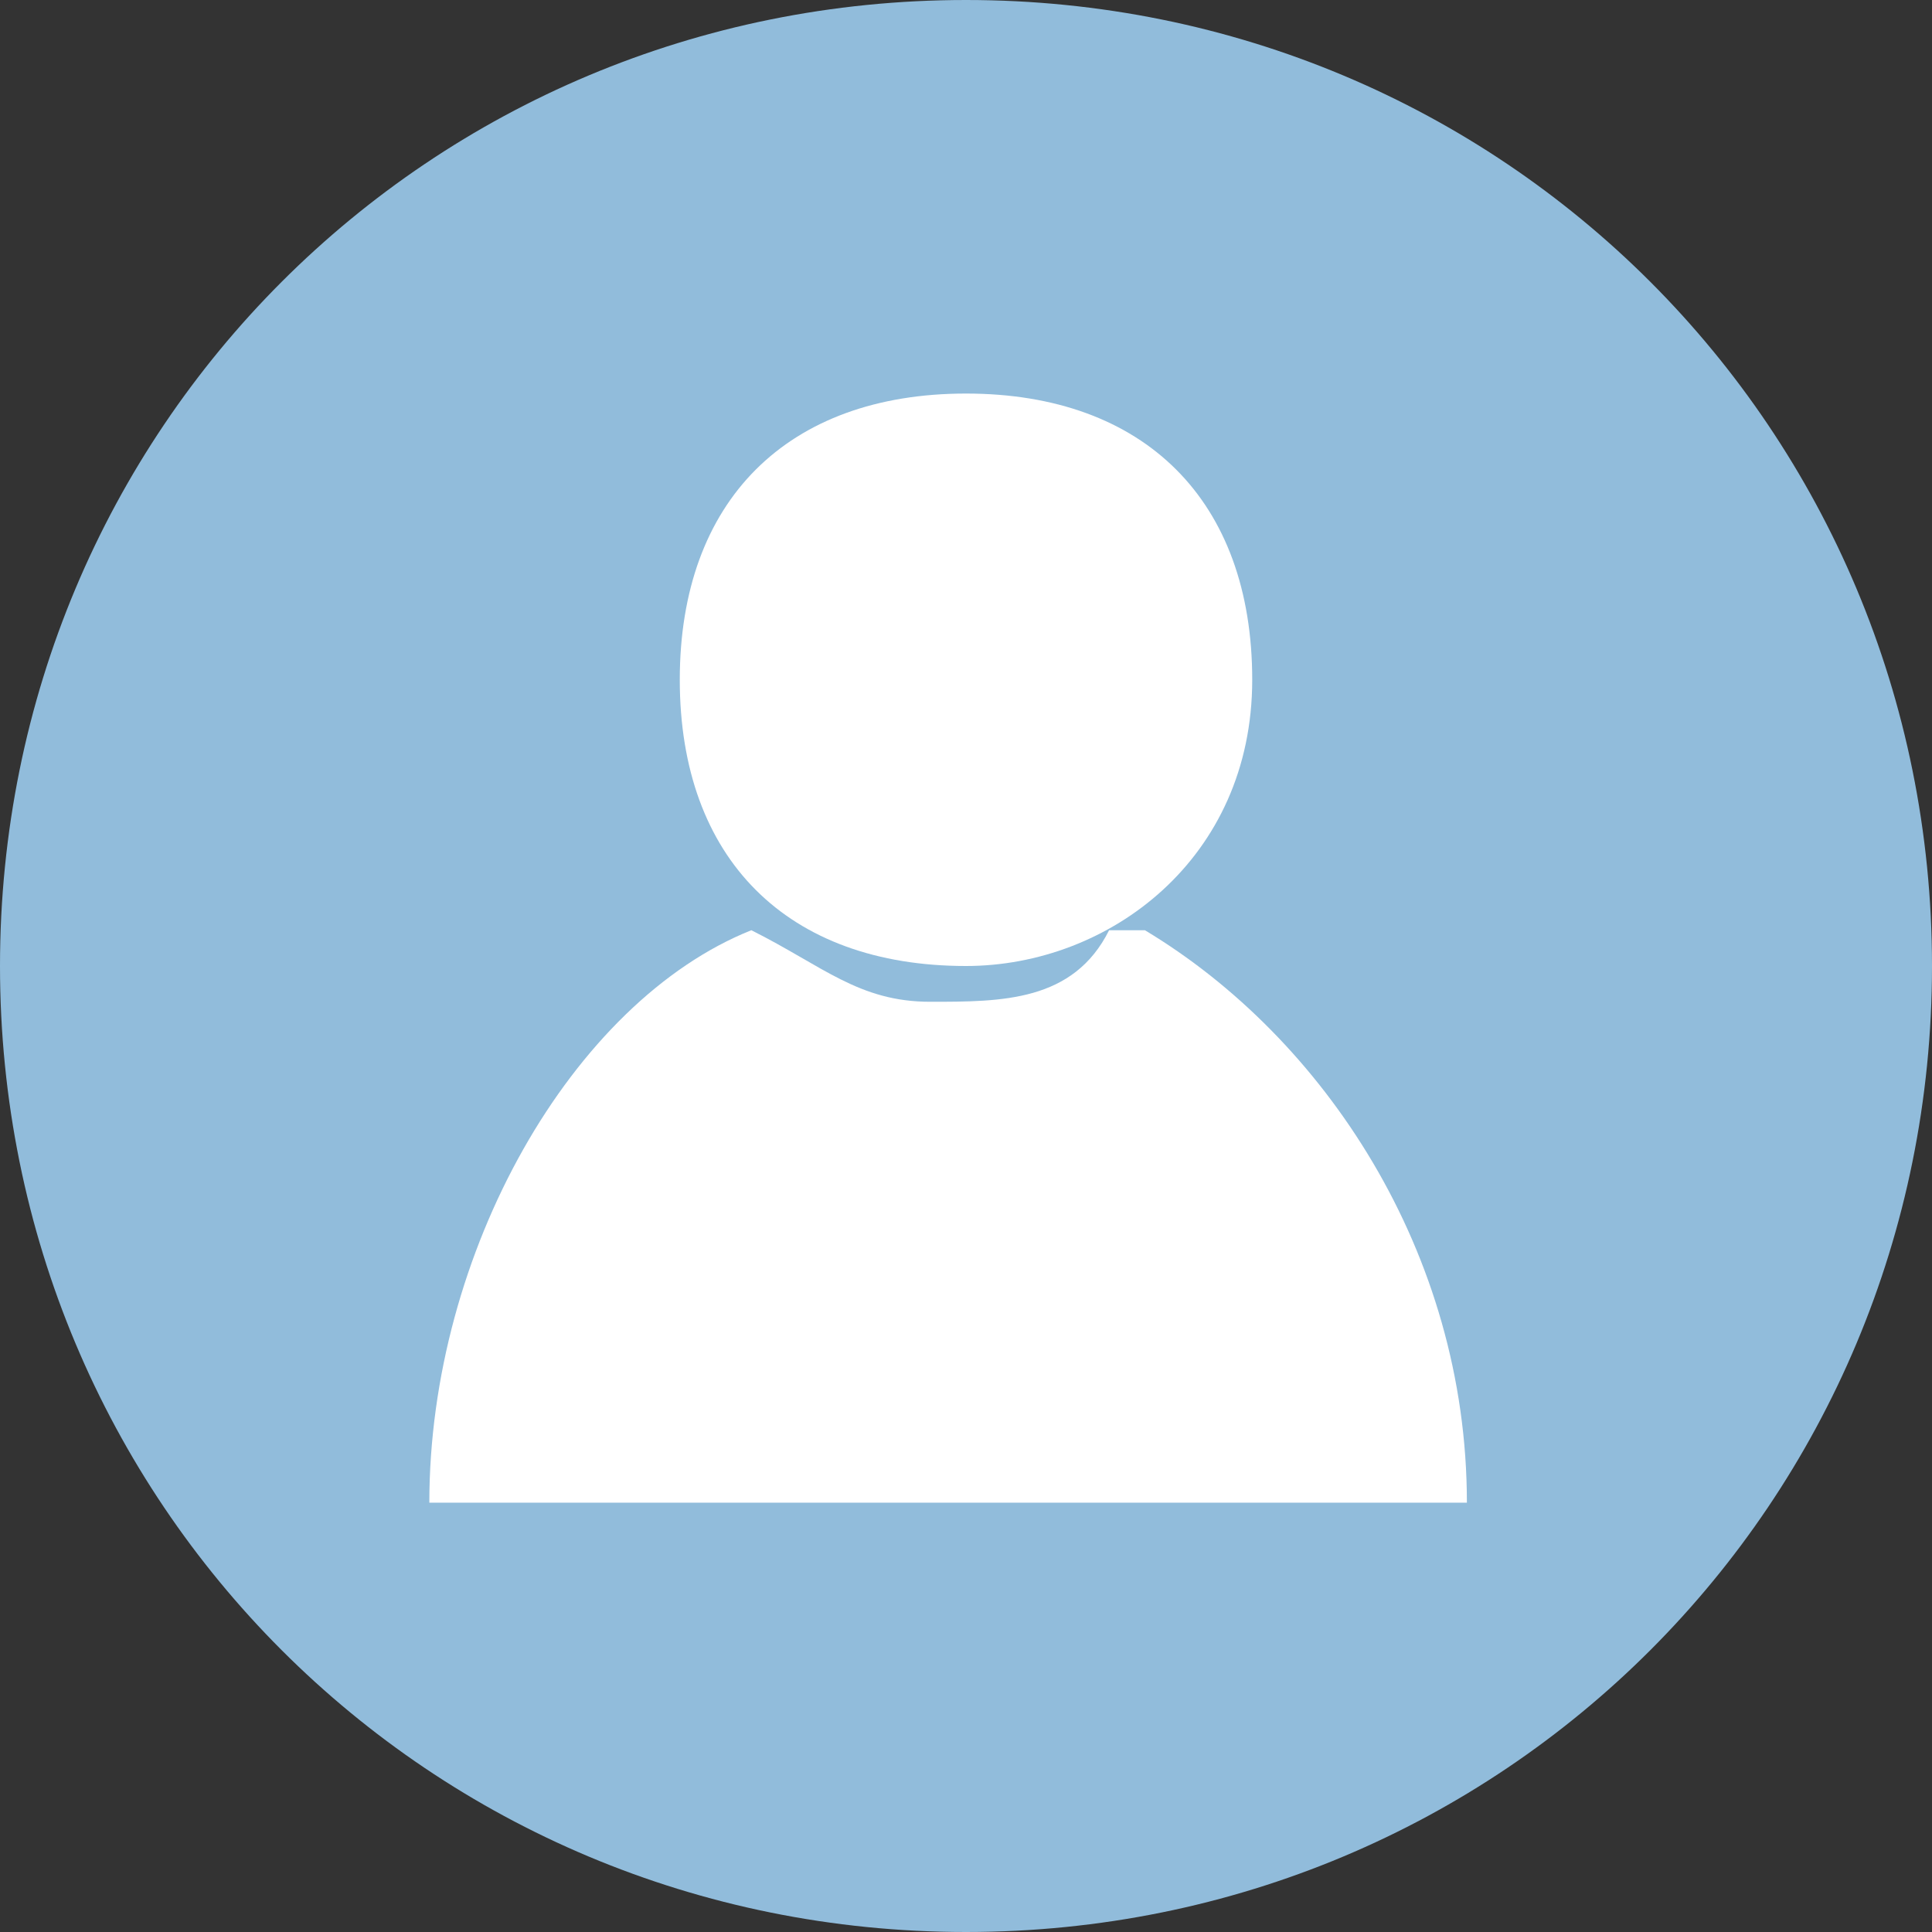
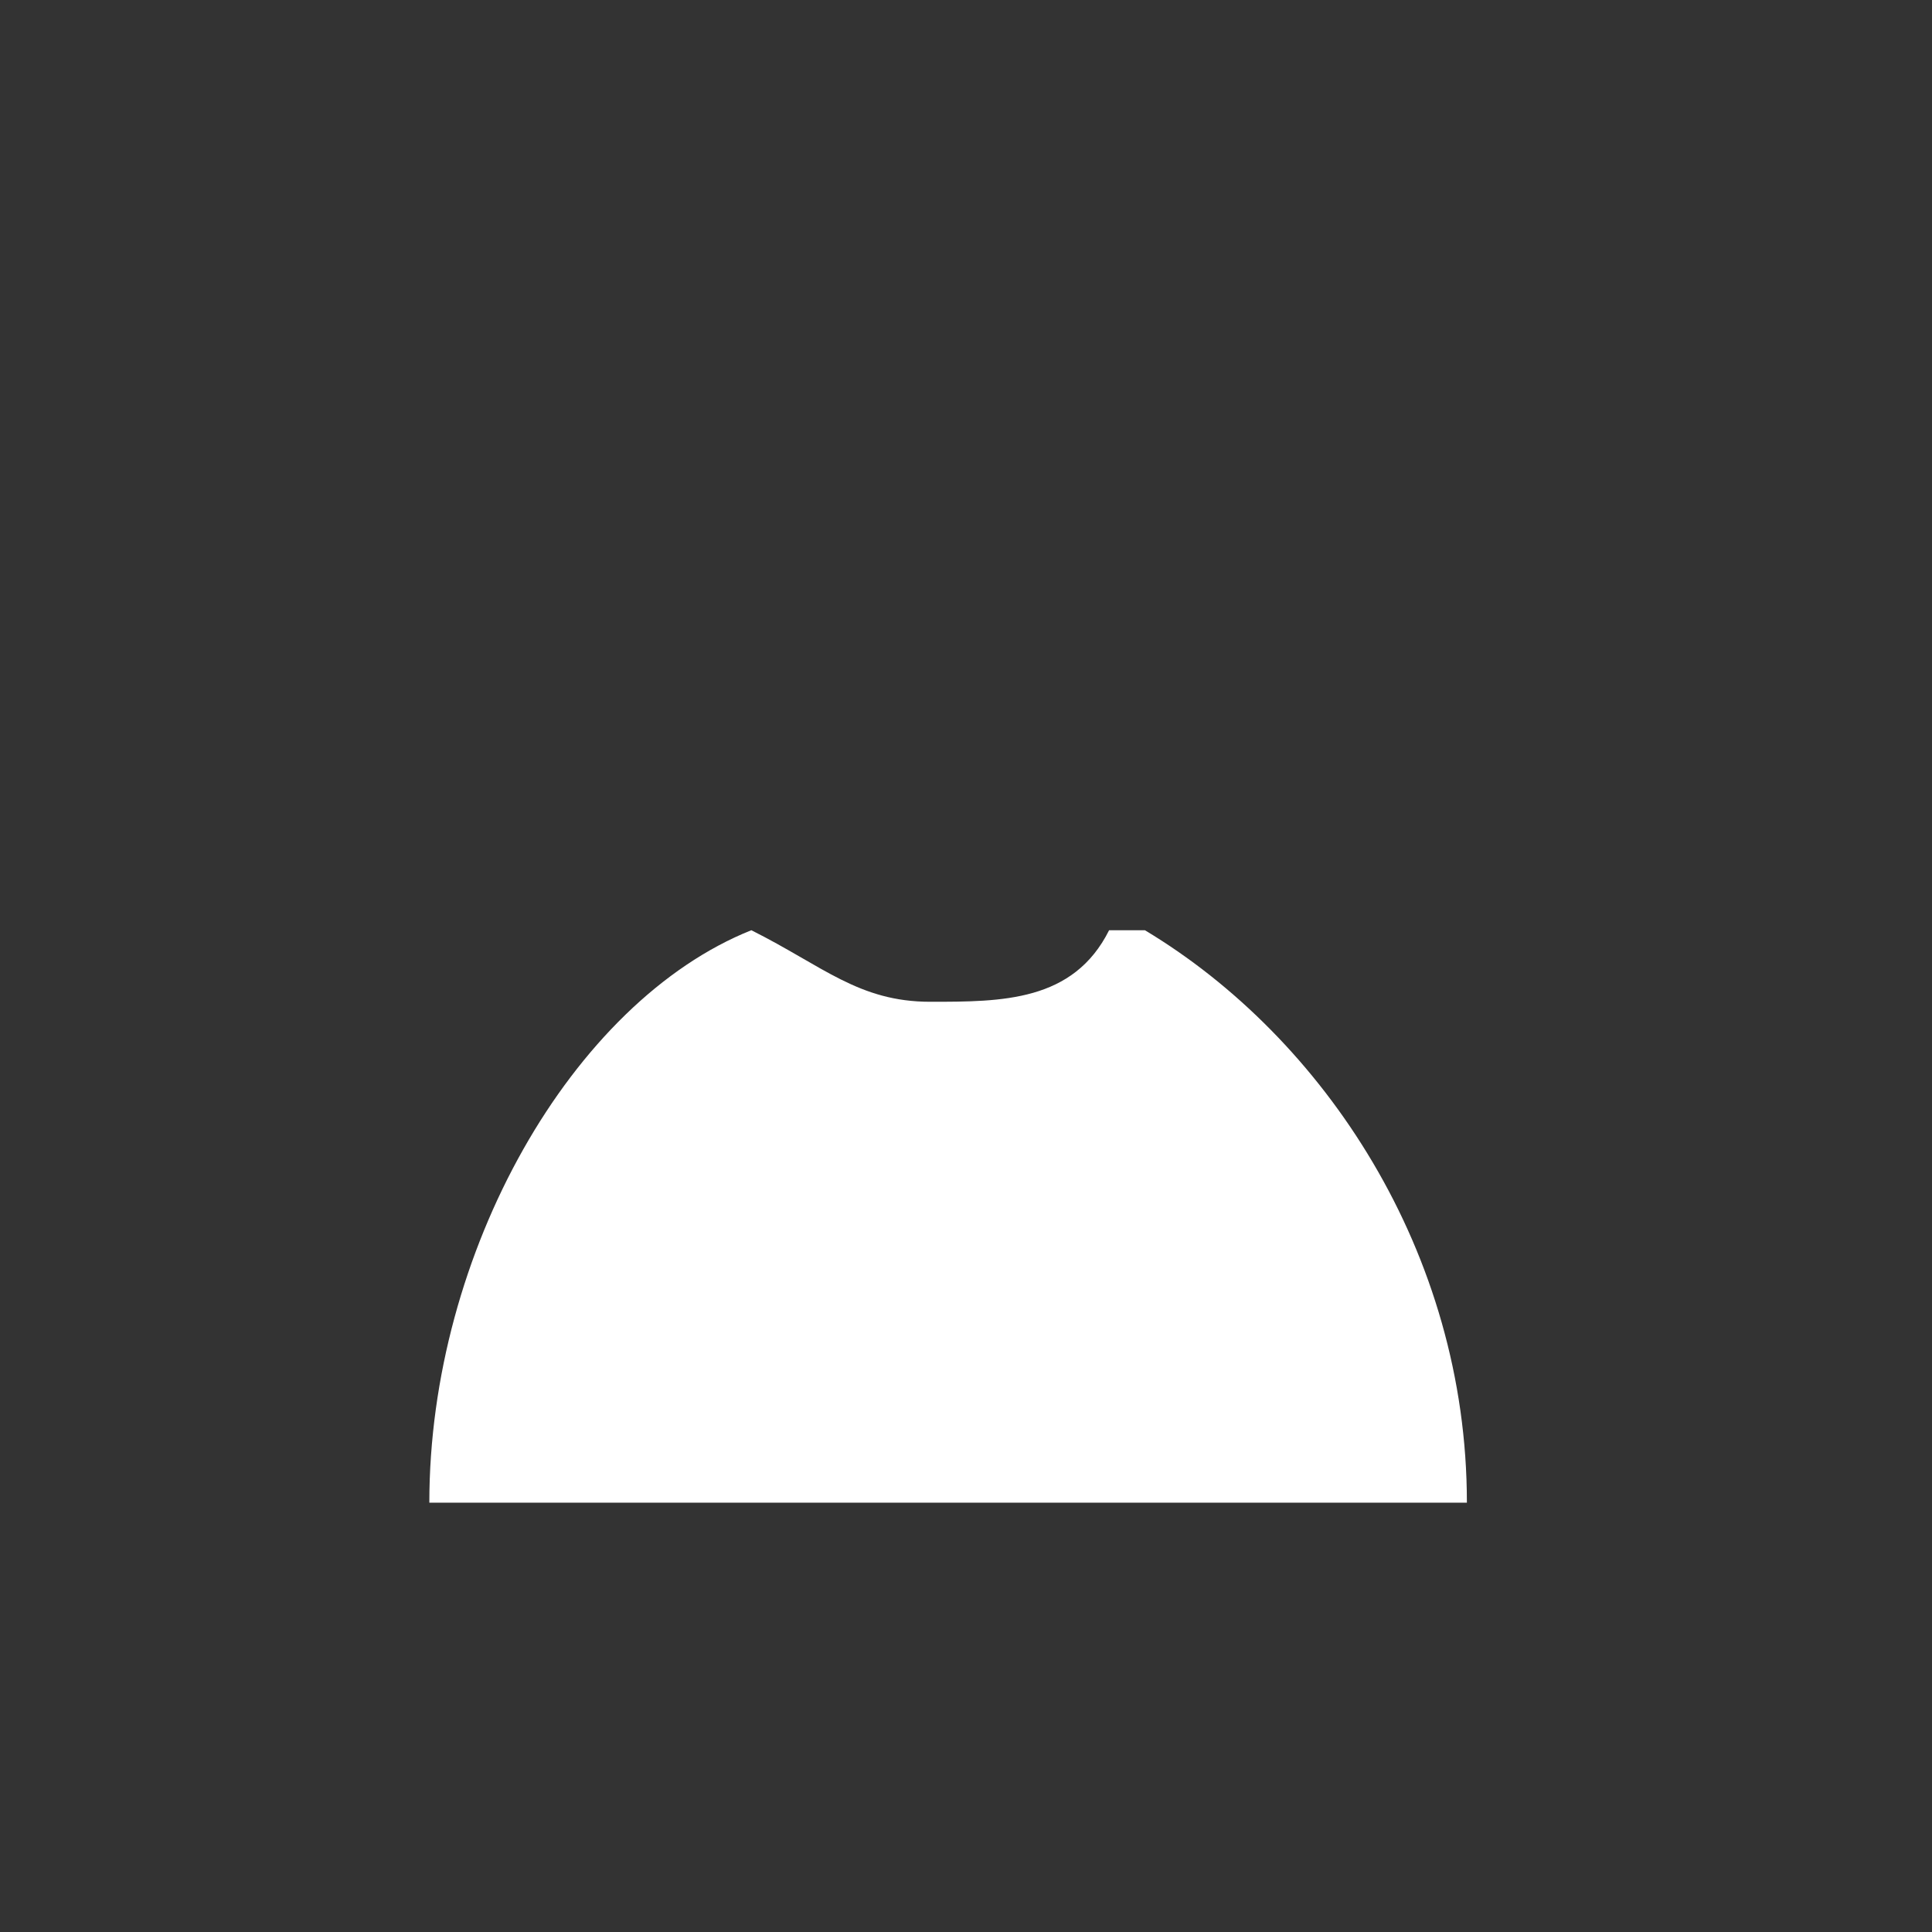
<svg xmlns="http://www.w3.org/2000/svg" id="_レイヤー_2" data-name="レイヤー 2" viewBox="0 0 54 54">
  <rect x="0" y="0" width="54" height="54" fill="#333333" stroke="none" />
  <defs>
    <style>.cls-1{fill:#fff;fill-rule:evenodd}</style>
  </defs>
  <g id="pc">
    <g id="case">
      <g id="_04" data-name="4">
        <g id="name">
          <g id="icn-name">
-             <path d="M27 54c15 0 27-12 27-27S42 0 27 0 0 12 0 27s12 27 27 27z" fill="#91bcdb" fill-rule="evenodd" />
            <path class="cls-1" d="M32 26c5 3 9 9 9 16H12c0-7 4-14 9-16 2 1 3 2 5 2s4 0 5-2z" />
-             <path class="cls-1" d="M27 27c4 0 8-3 8-8s-3-8-8-8-8 3-8 8 3 8 8 8z" />
          </g>
        </g>
      </g>
    </g>
  </g>
</svg>